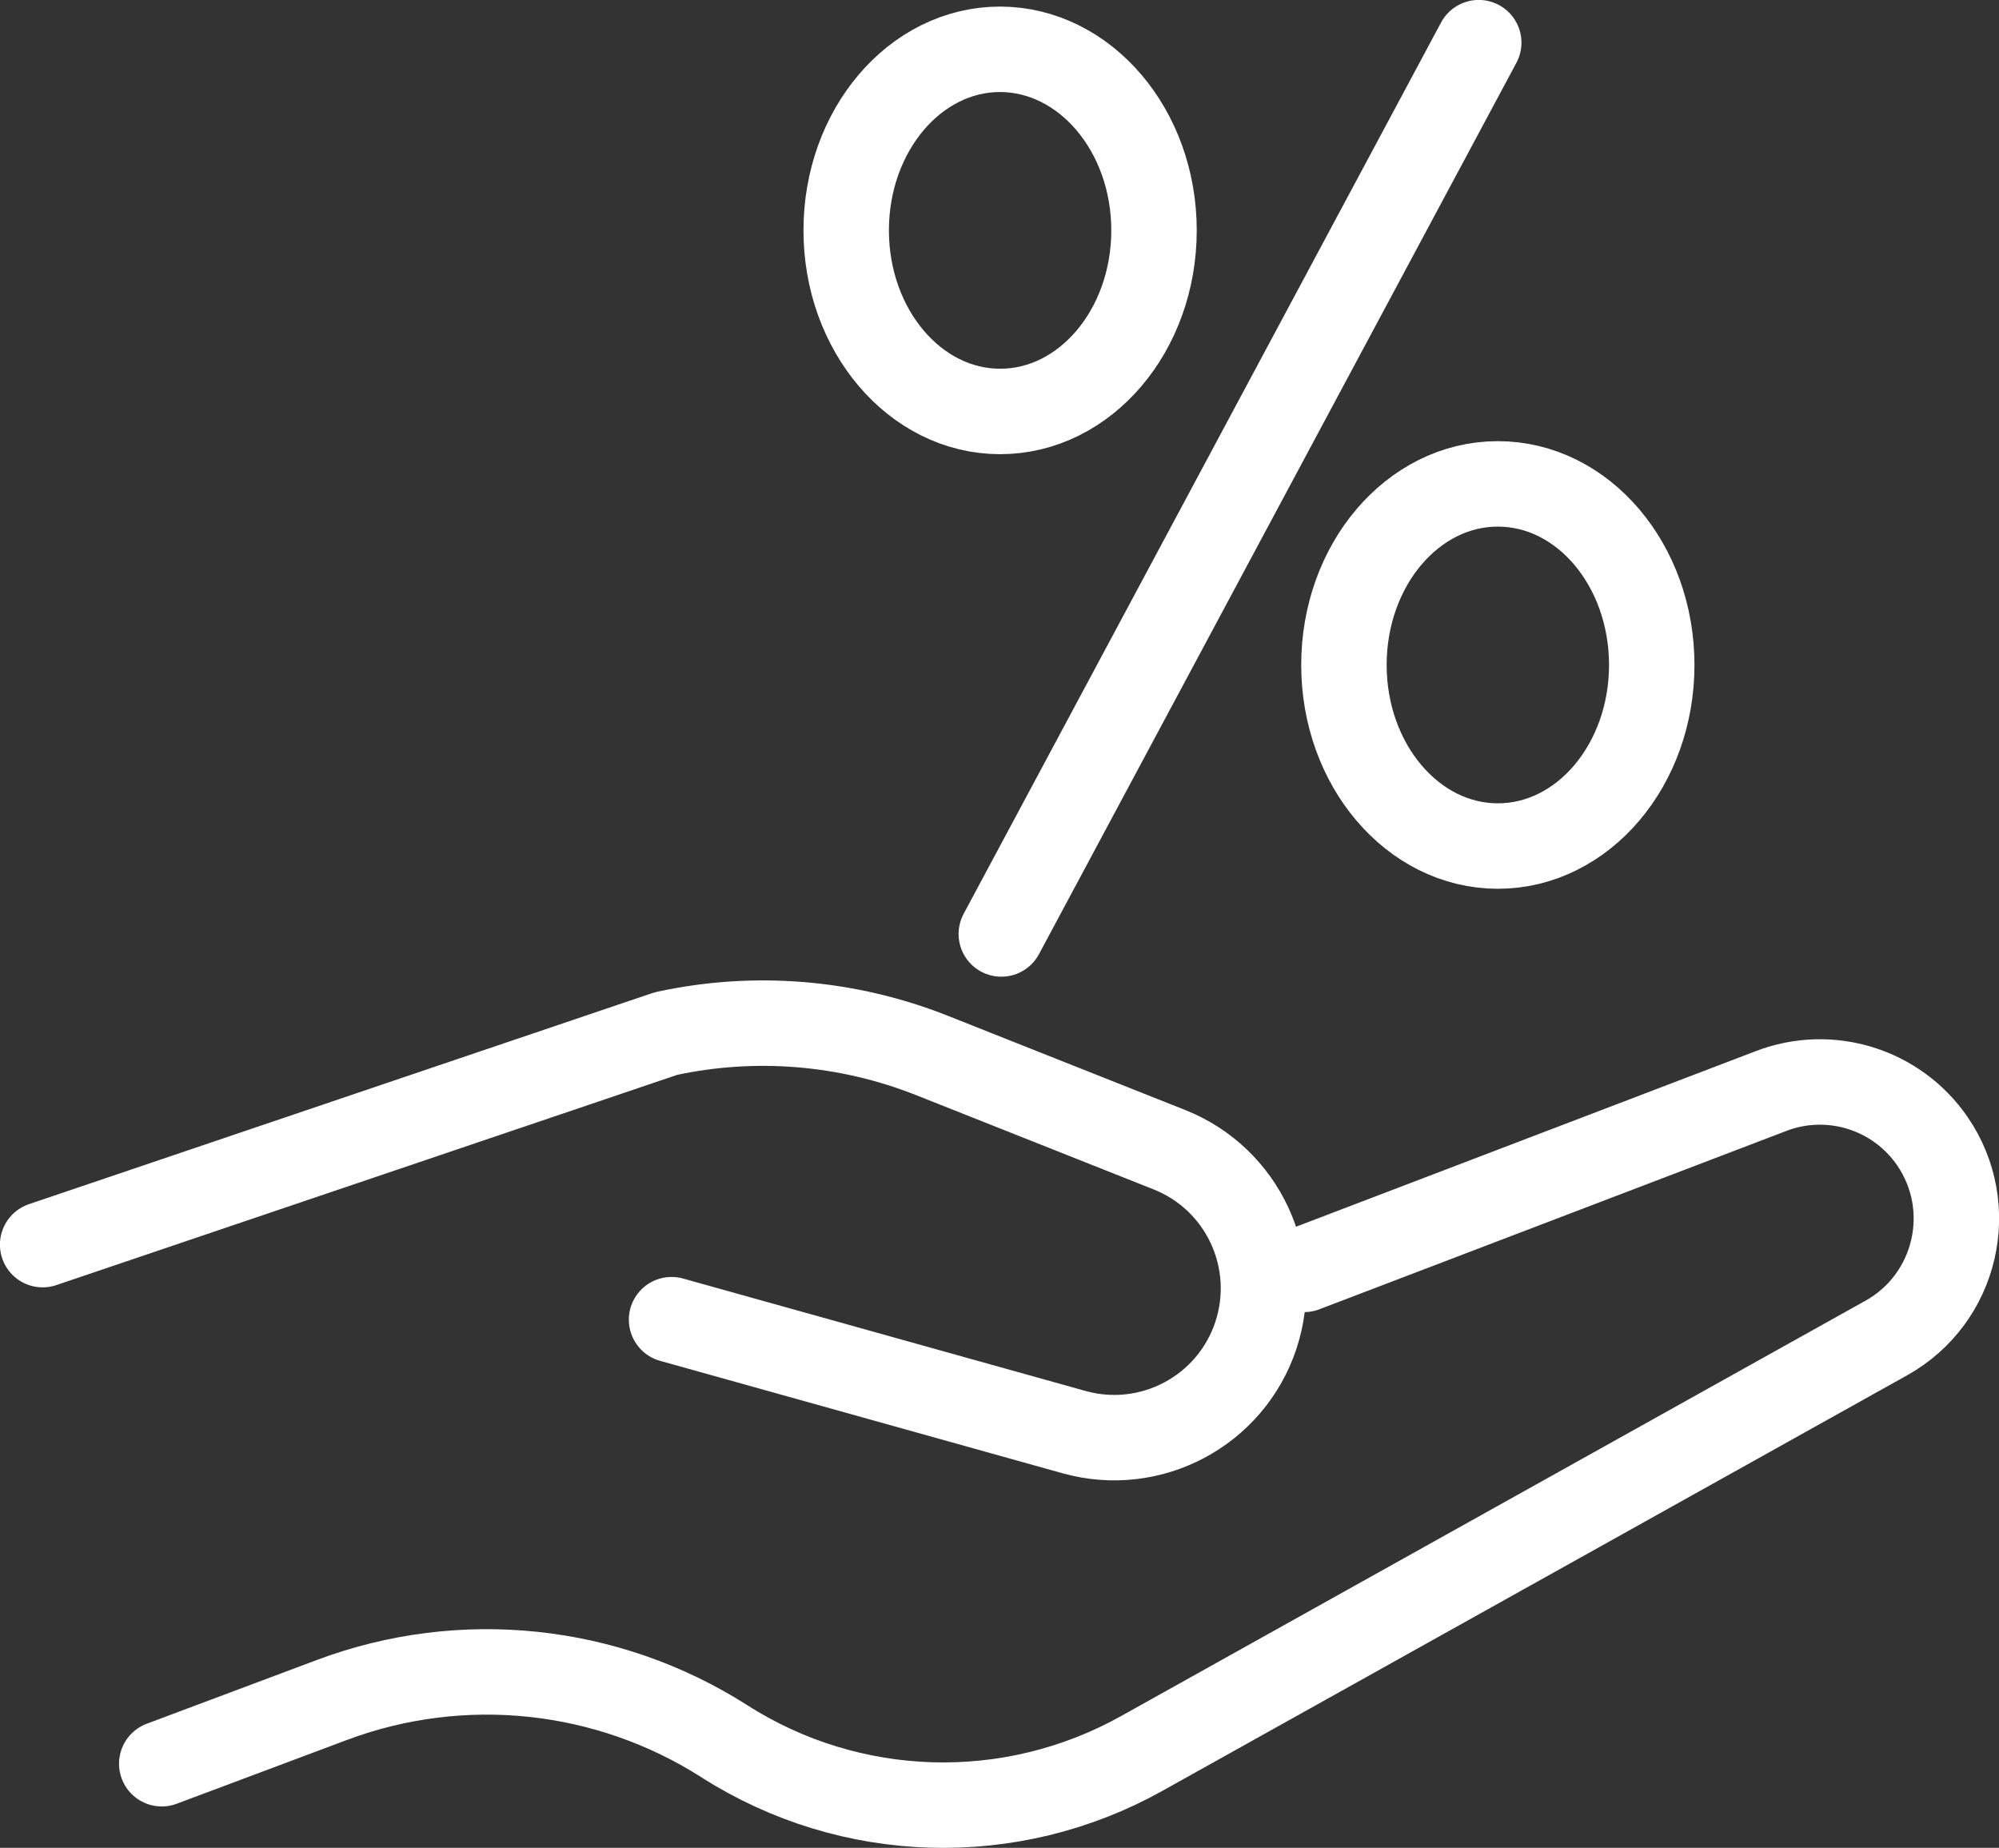
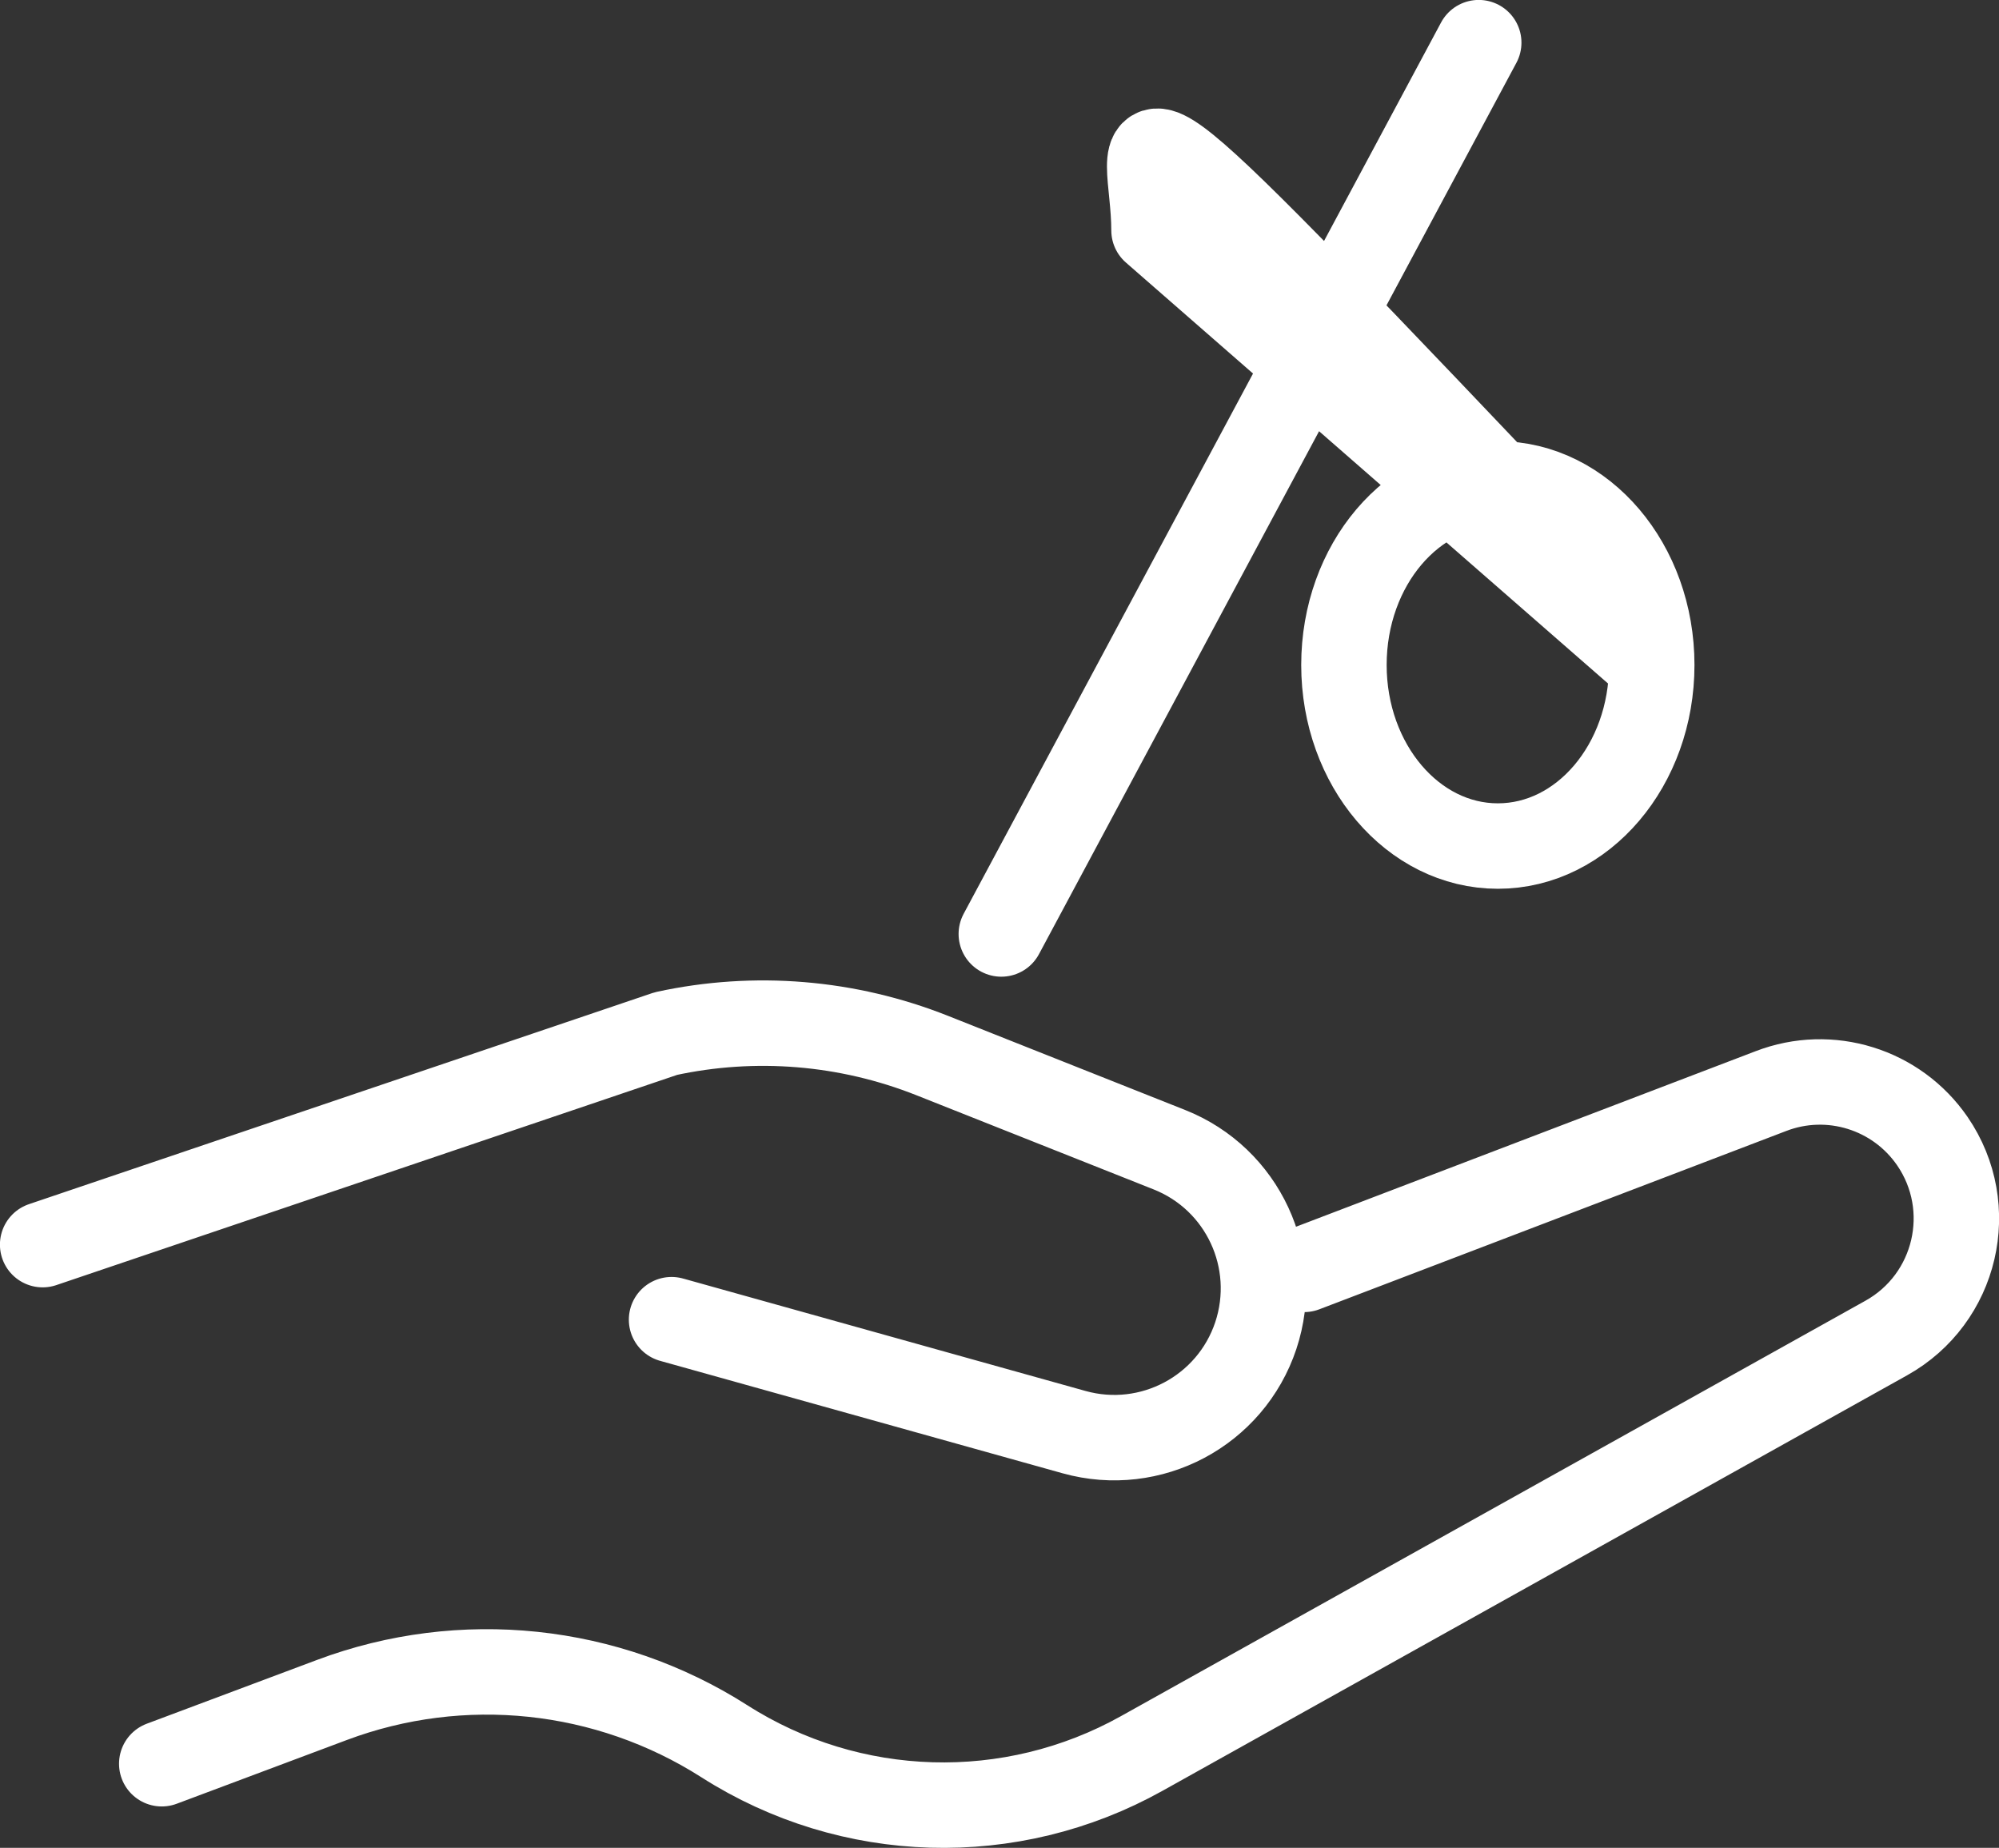
<svg xmlns="http://www.w3.org/2000/svg" version="1.1" id="Ebene_1" x="0px" y="0px" viewBox="0 0 99.36 91.84" style="enable-background:new 0 0 99.36 91.84;" xml:space="preserve">
  <rect x="0" y="0" width="99.36" height="91.84" fill="#333333" stroke="none" />
  <style type="text/css">
	.st0{fill:#FFFFFF;}
	.st1{fill:none;stroke:#FFFFFF;stroke-width:4.247;stroke-linecap:round;stroke-linejoin:round;stroke-miterlimit:10;}
	.st2{fill:none;stroke:#FFFFFF;stroke-width:3.829;stroke-linecap:round;stroke-linejoin:round;stroke-miterlimit:10;}
	.st3{fill:none;stroke:#FFFFFF;stroke-width:3.1;stroke-linecap:round;stroke-linejoin:round;stroke-miterlimit:10;}
</style>
  <g>
-     <path class="st1" d="M73.5,2.12l-23.73,44.3 M82.1,33.05c0,4.97-3.42,9-7.65,9c-4.22,0-7.65-4.03-7.65-9s3.42-9,7.65-9   C78.68,24.05,82.1,28.08,82.1,33.05z M57.36,11.45c0,4.97-3.42,9-7.65,9c-4.22,0-7.65-4.03-7.65-9s3.42-9,7.65-9   C53.93,2.46,57.36,6.48,57.36,11.45z M8.04,87.66l8.46-3.17c6.46-2.42,13.68-1.66,19.5,2.05c6.28,4.01,14.25,4.24,20.75,0.61   L93.76,66.5c3.49-1.95,4.55-6.48,2.29-9.78h0c-1.78-2.59-5.1-3.62-8.03-2.49l-19.27,7.36 M68.75,61.59l-3.93,1.5 M2.12,61.86   L33.1,51.37c4.42-0.96,9.02-0.58,13.23,1.09l11.79,4.68c3.66,1.45,5.54,5.5,4.3,9.24c-1.25,3.75-5.22,5.86-9.03,4.8l-20.01-5.59" />
+     <path class="st1" d="M73.5,2.12l-23.73,44.3 M82.1,33.05c0,4.97-3.42,9-7.65,9c-4.22,0-7.65-4.03-7.65-9s3.42-9,7.65-9   C78.68,24.05,82.1,28.08,82.1,33.05z c0,4.97-3.42,9-7.65,9c-4.22,0-7.65-4.03-7.65-9s3.42-9,7.65-9   C53.93,2.46,57.36,6.48,57.36,11.45z M8.04,87.66l8.46-3.17c6.46-2.42,13.68-1.66,19.5,2.05c6.28,4.01,14.25,4.24,20.75,0.61   L93.76,66.5c3.49-1.95,4.55-6.48,2.29-9.78h0c-1.78-2.59-5.1-3.62-8.03-2.49l-19.27,7.36 M68.75,61.59l-3.93,1.5 M2.12,61.86   L33.1,51.37c4.42-0.96,9.02-0.58,13.23,1.09l11.79,4.68c3.66,1.45,5.54,5.5,4.3,9.24c-1.25,3.75-5.22,5.86-9.03,4.8l-20.01-5.59" />
  </g>
</svg>